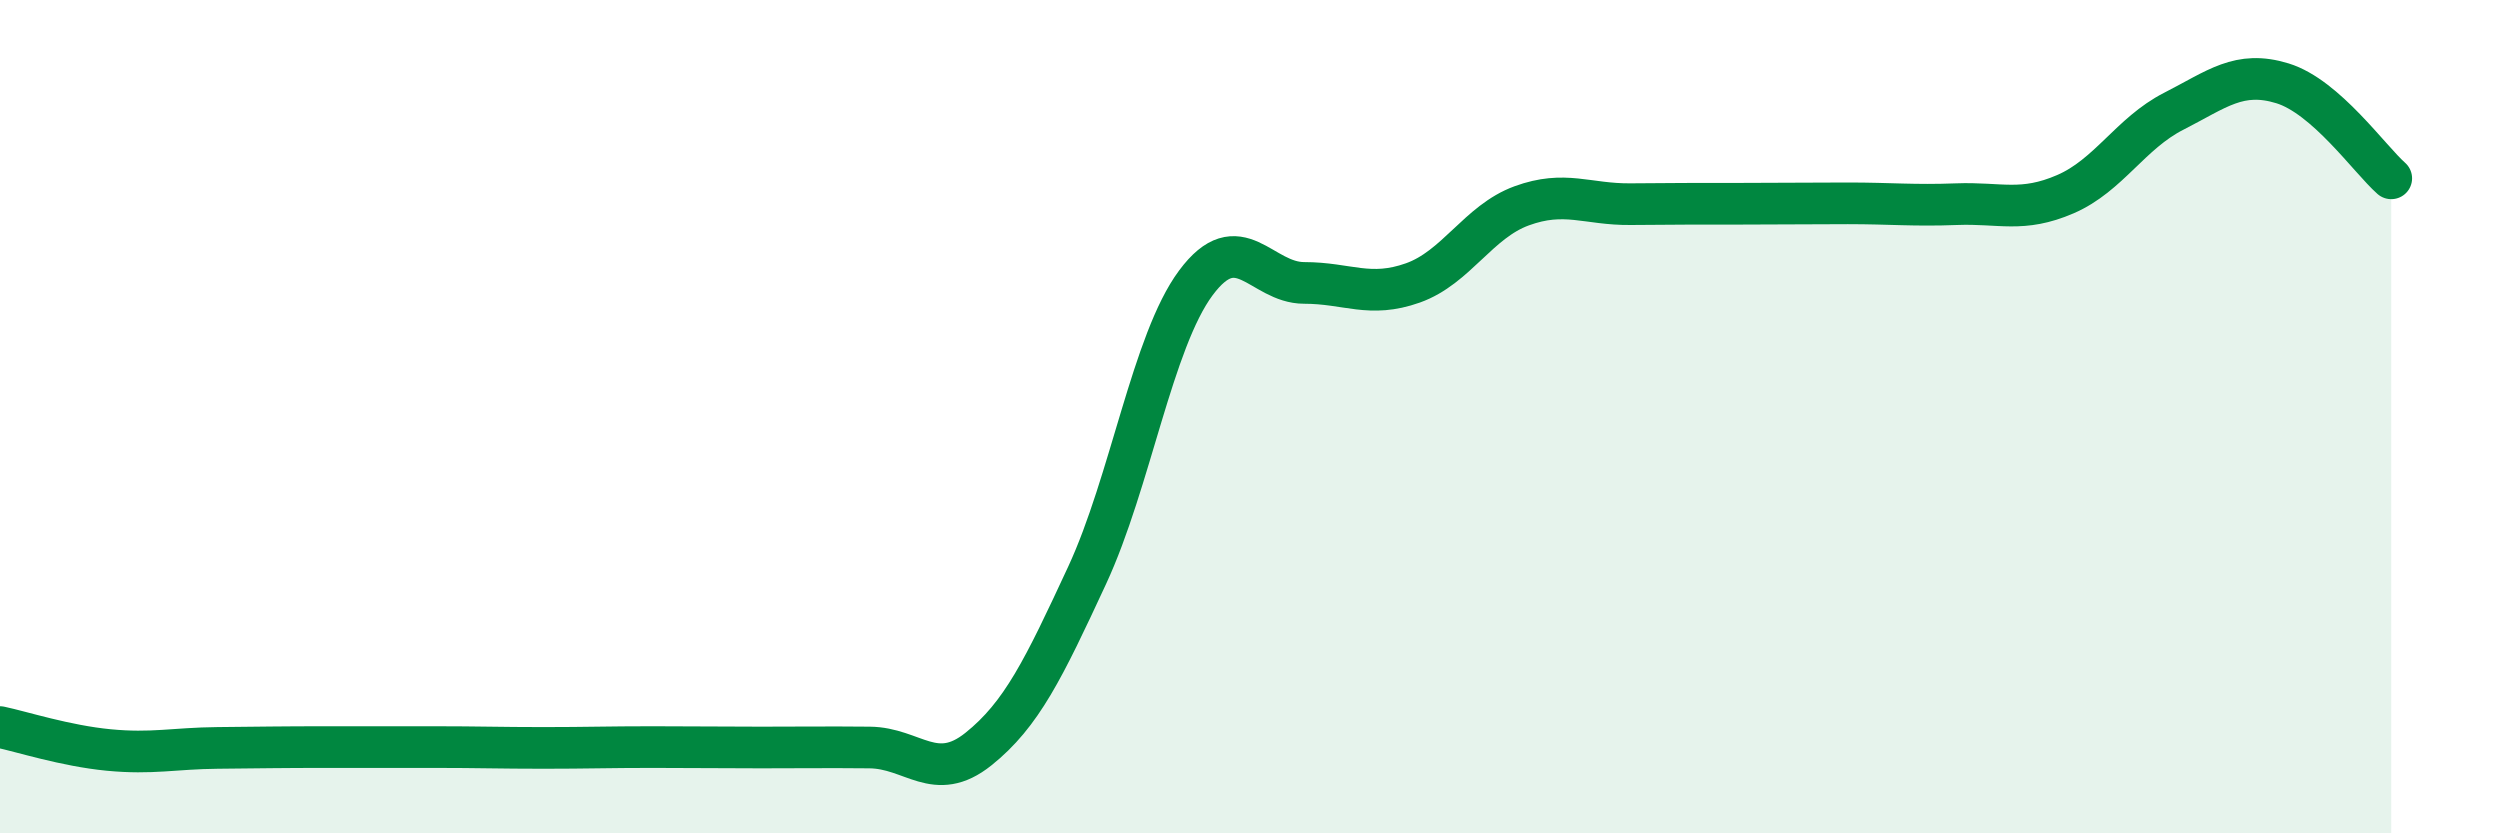
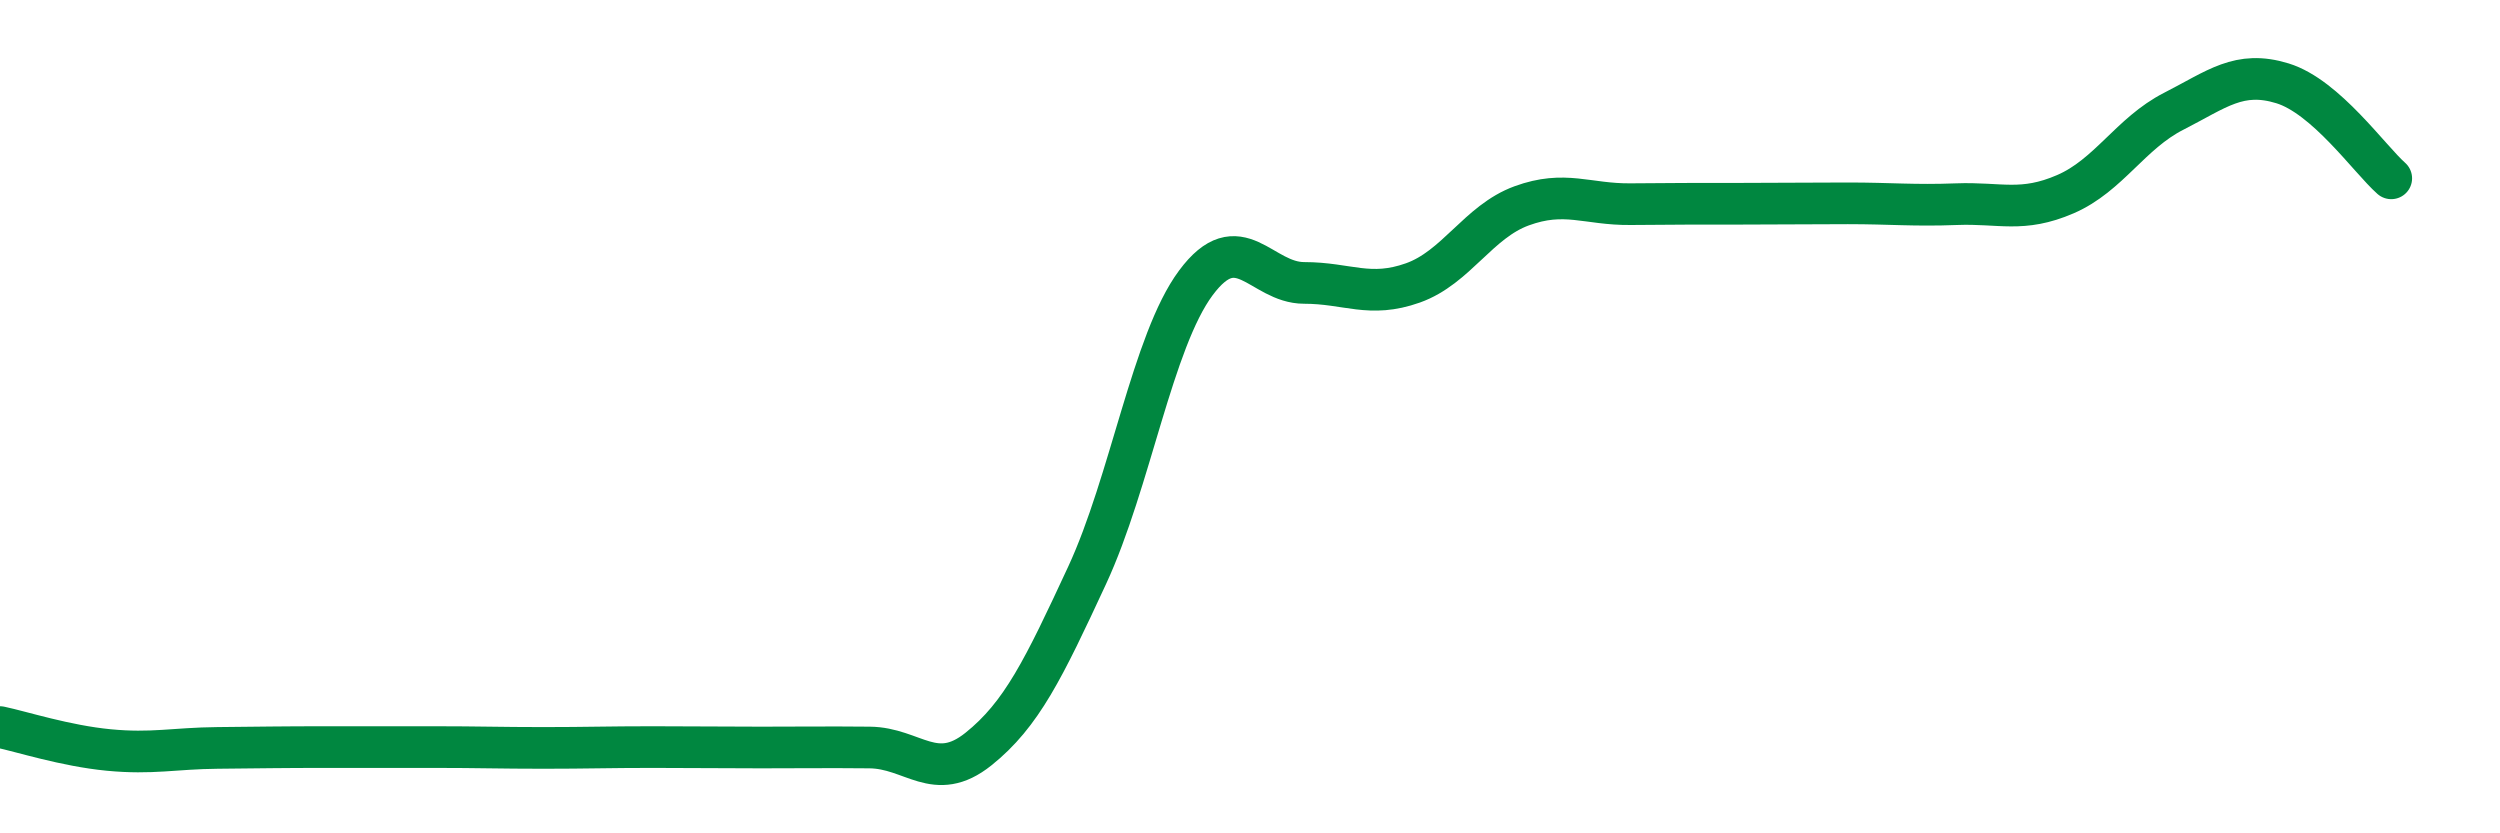
<svg xmlns="http://www.w3.org/2000/svg" width="60" height="20" viewBox="0 0 60 20">
-   <path d="M 0,17.45 C 0.52,17.56 1.57,17.9 2.61,18 C 3.65,18.1 4.18,17.96 5.22,17.95 C 6.26,17.94 6.79,17.93 7.83,17.93 C 8.87,17.93 9.39,17.93 10.43,17.93 C 11.47,17.93 12,17.95 13.04,17.95 C 14.08,17.95 14.61,17.93 15.65,17.93 C 16.69,17.93 17.22,17.94 18.26,17.94 C 19.3,17.94 19.83,17.93 20.87,17.94 C 21.91,17.95 22.44,18.81 23.48,17.98 C 24.52,17.15 25.05,16.05 26.09,13.81 C 27.13,11.57 27.66,8.19 28.7,6.79 C 29.74,5.39 30.26,6.79 31.3,6.79 C 32.34,6.79 32.87,7.16 33.91,6.79 C 34.95,6.42 35.48,5.32 36.52,4.94 C 37.56,4.56 38.09,4.91 39.13,4.9 C 40.17,4.89 40.7,4.89 41.74,4.89 C 42.78,4.89 43.31,4.88 44.35,4.88 C 45.39,4.88 45.92,4.94 46.96,4.9 C 48,4.86 48.53,5.11 49.57,4.66 C 50.61,4.21 51.13,3.2 52.17,2.67 C 53.21,2.14 53.74,1.68 54.78,2 C 55.82,2.32 56.87,3.82 57.39,4.28L57.39 20L0 20Z" fill="#008740" opacity="0.1" stroke-linecap="round" stroke-linejoin="round" />
  <path d="M 0,17.45 C 0.52,17.56 1.57,17.9 2.61,18 C 3.65,18.1 4.18,17.96 5.22,17.95 C 6.26,17.94 6.79,17.93 7.83,17.93 C 8.87,17.93 9.39,17.93 10.43,17.93 C 11.47,17.93 12,17.95 13.04,17.95 C 14.08,17.95 14.61,17.93 15.65,17.93 C 16.69,17.93 17.22,17.94 18.26,17.94 C 19.3,17.94 19.83,17.93 20.87,17.94 C 21.91,17.95 22.44,18.81 23.48,17.98 C 24.52,17.15 25.05,16.05 26.09,13.81 C 27.13,11.57 27.66,8.19 28.7,6.79 C 29.74,5.39 30.26,6.79 31.3,6.79 C 32.34,6.79 32.87,7.16 33.91,6.79 C 34.95,6.42 35.48,5.32 36.52,4.94 C 37.56,4.56 38.09,4.91 39.13,4.9 C 40.17,4.89 40.7,4.89 41.74,4.89 C 42.78,4.89 43.31,4.88 44.35,4.88 C 45.39,4.88 45.92,4.94 46.96,4.9 C 48,4.86 48.53,5.11 49.57,4.66 C 50.61,4.21 51.13,3.2 52.17,2.67 C 53.21,2.14 53.74,1.68 54.78,2 C 55.82,2.32 56.87,3.82 57.39,4.28" stroke="#008740" stroke-width="1" fill="none" stroke-linecap="round" stroke-linejoin="round" />
</svg>